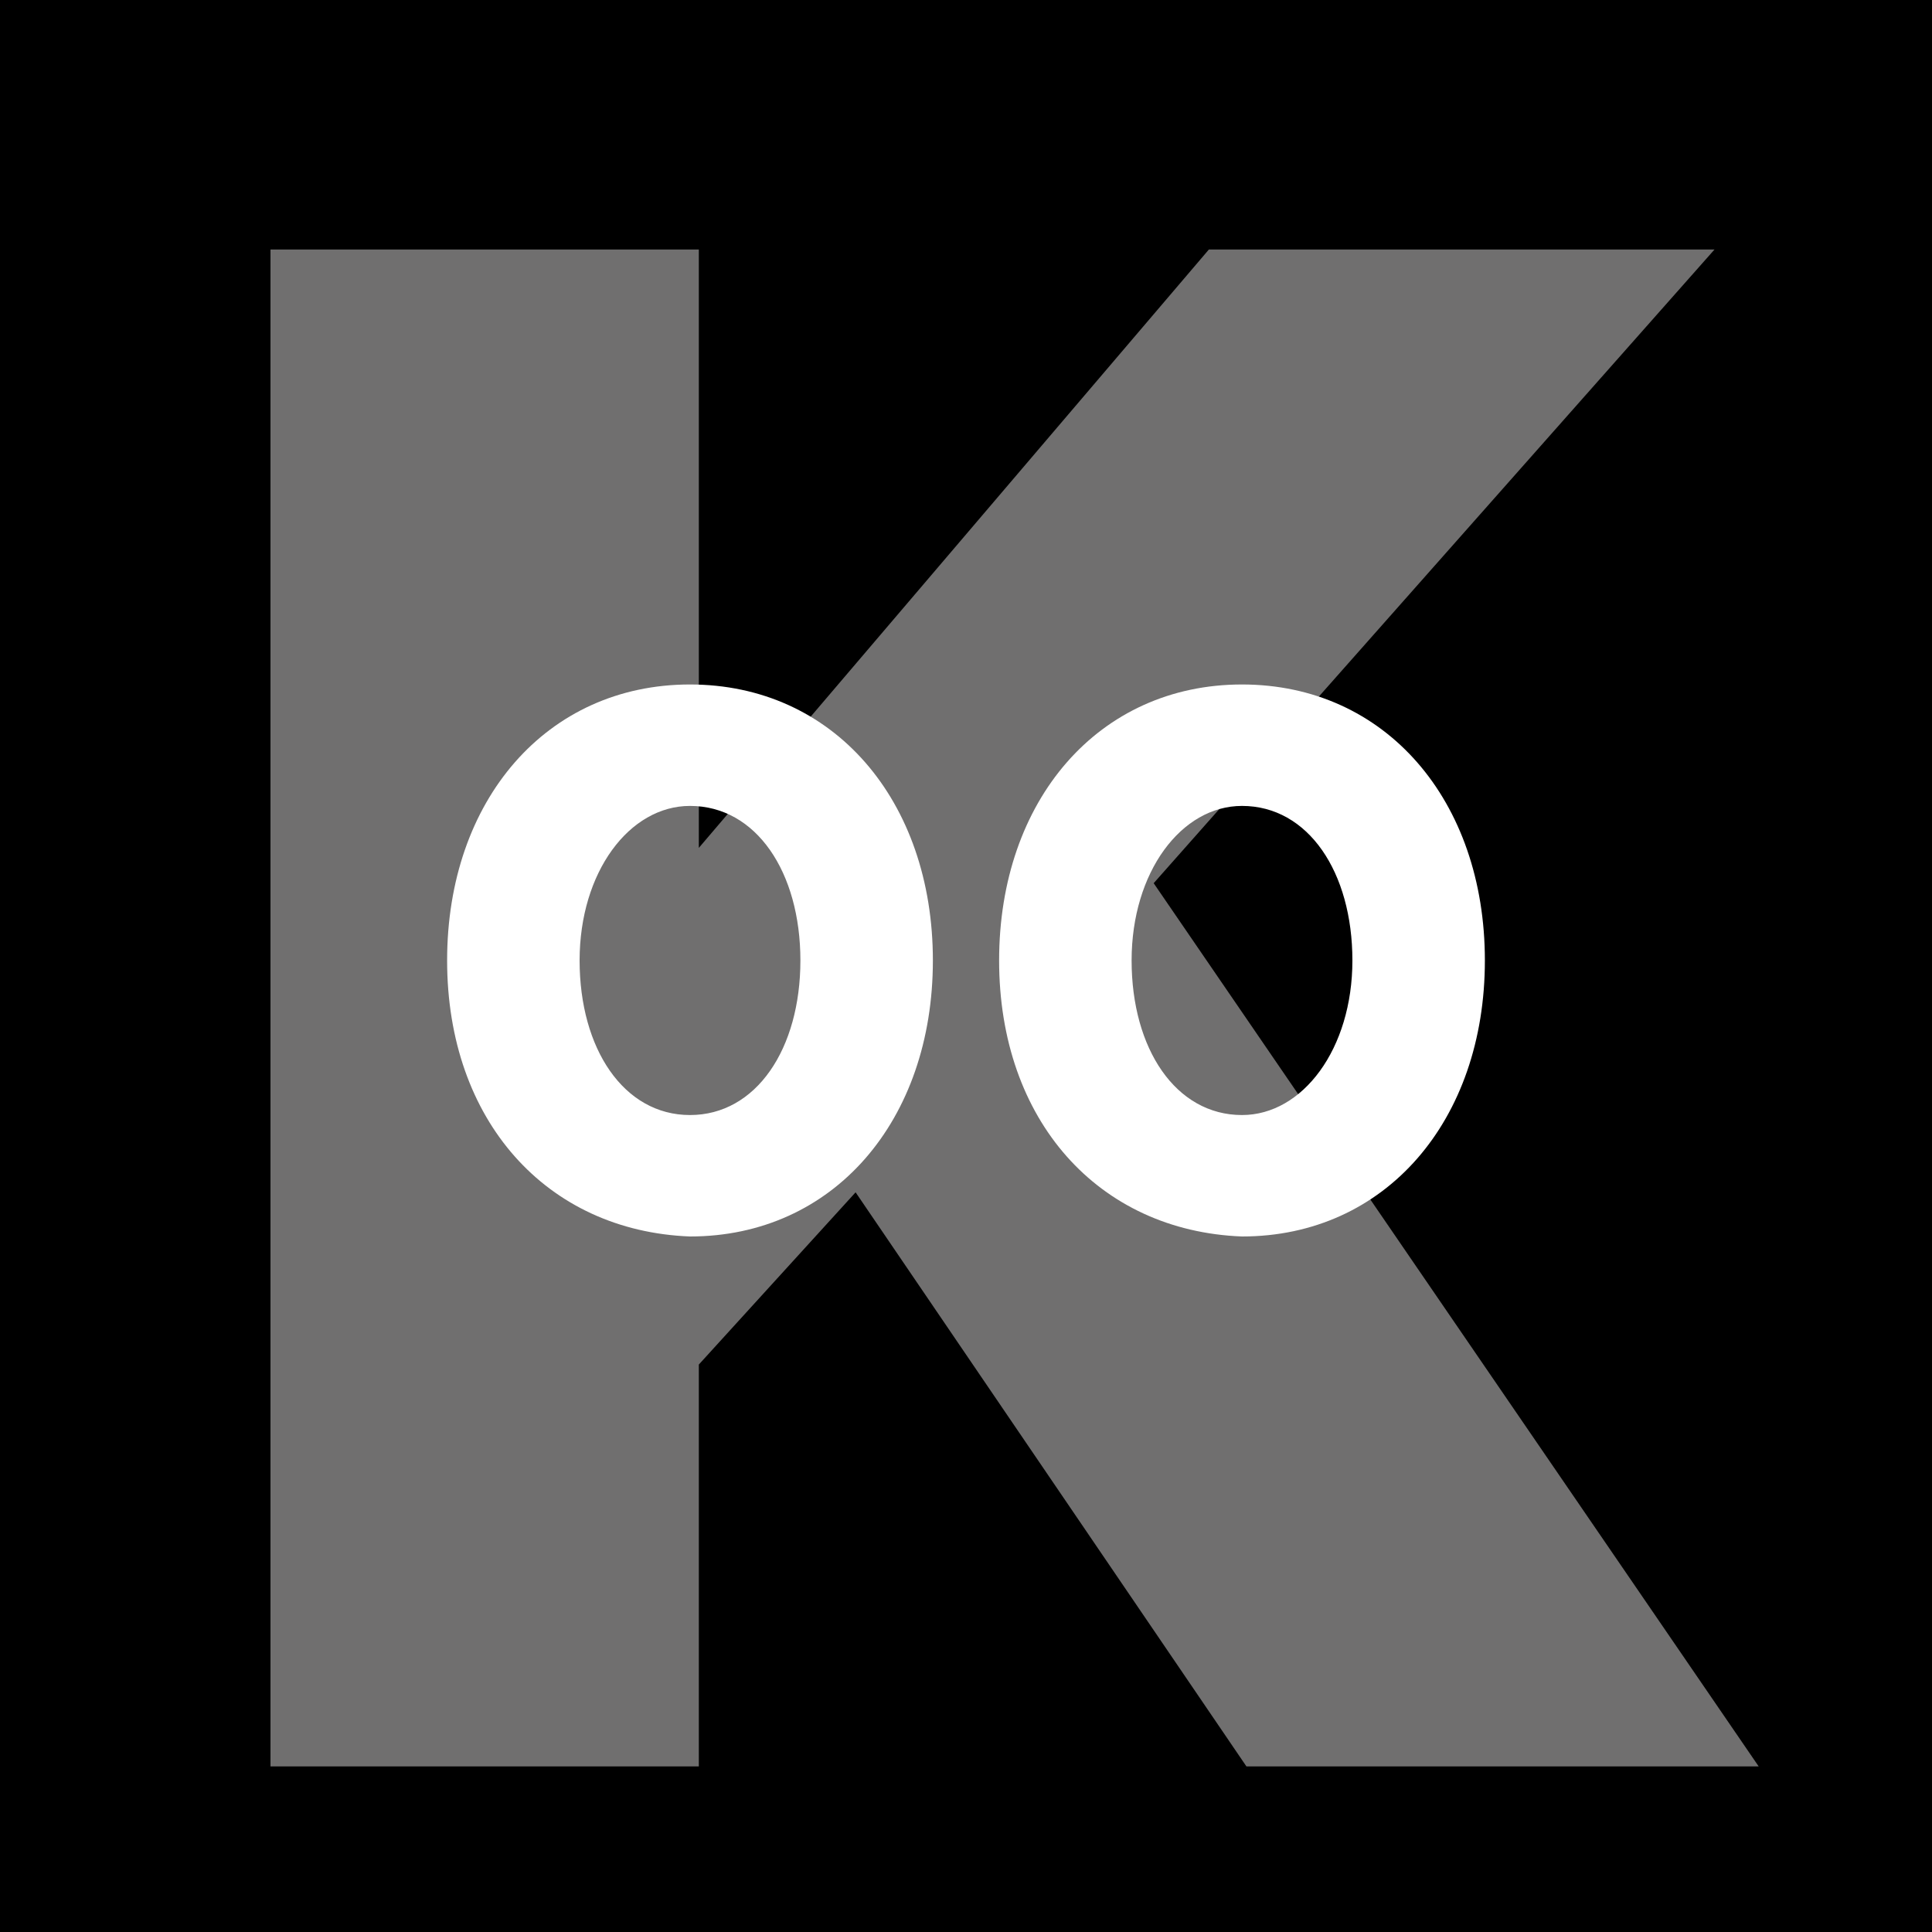
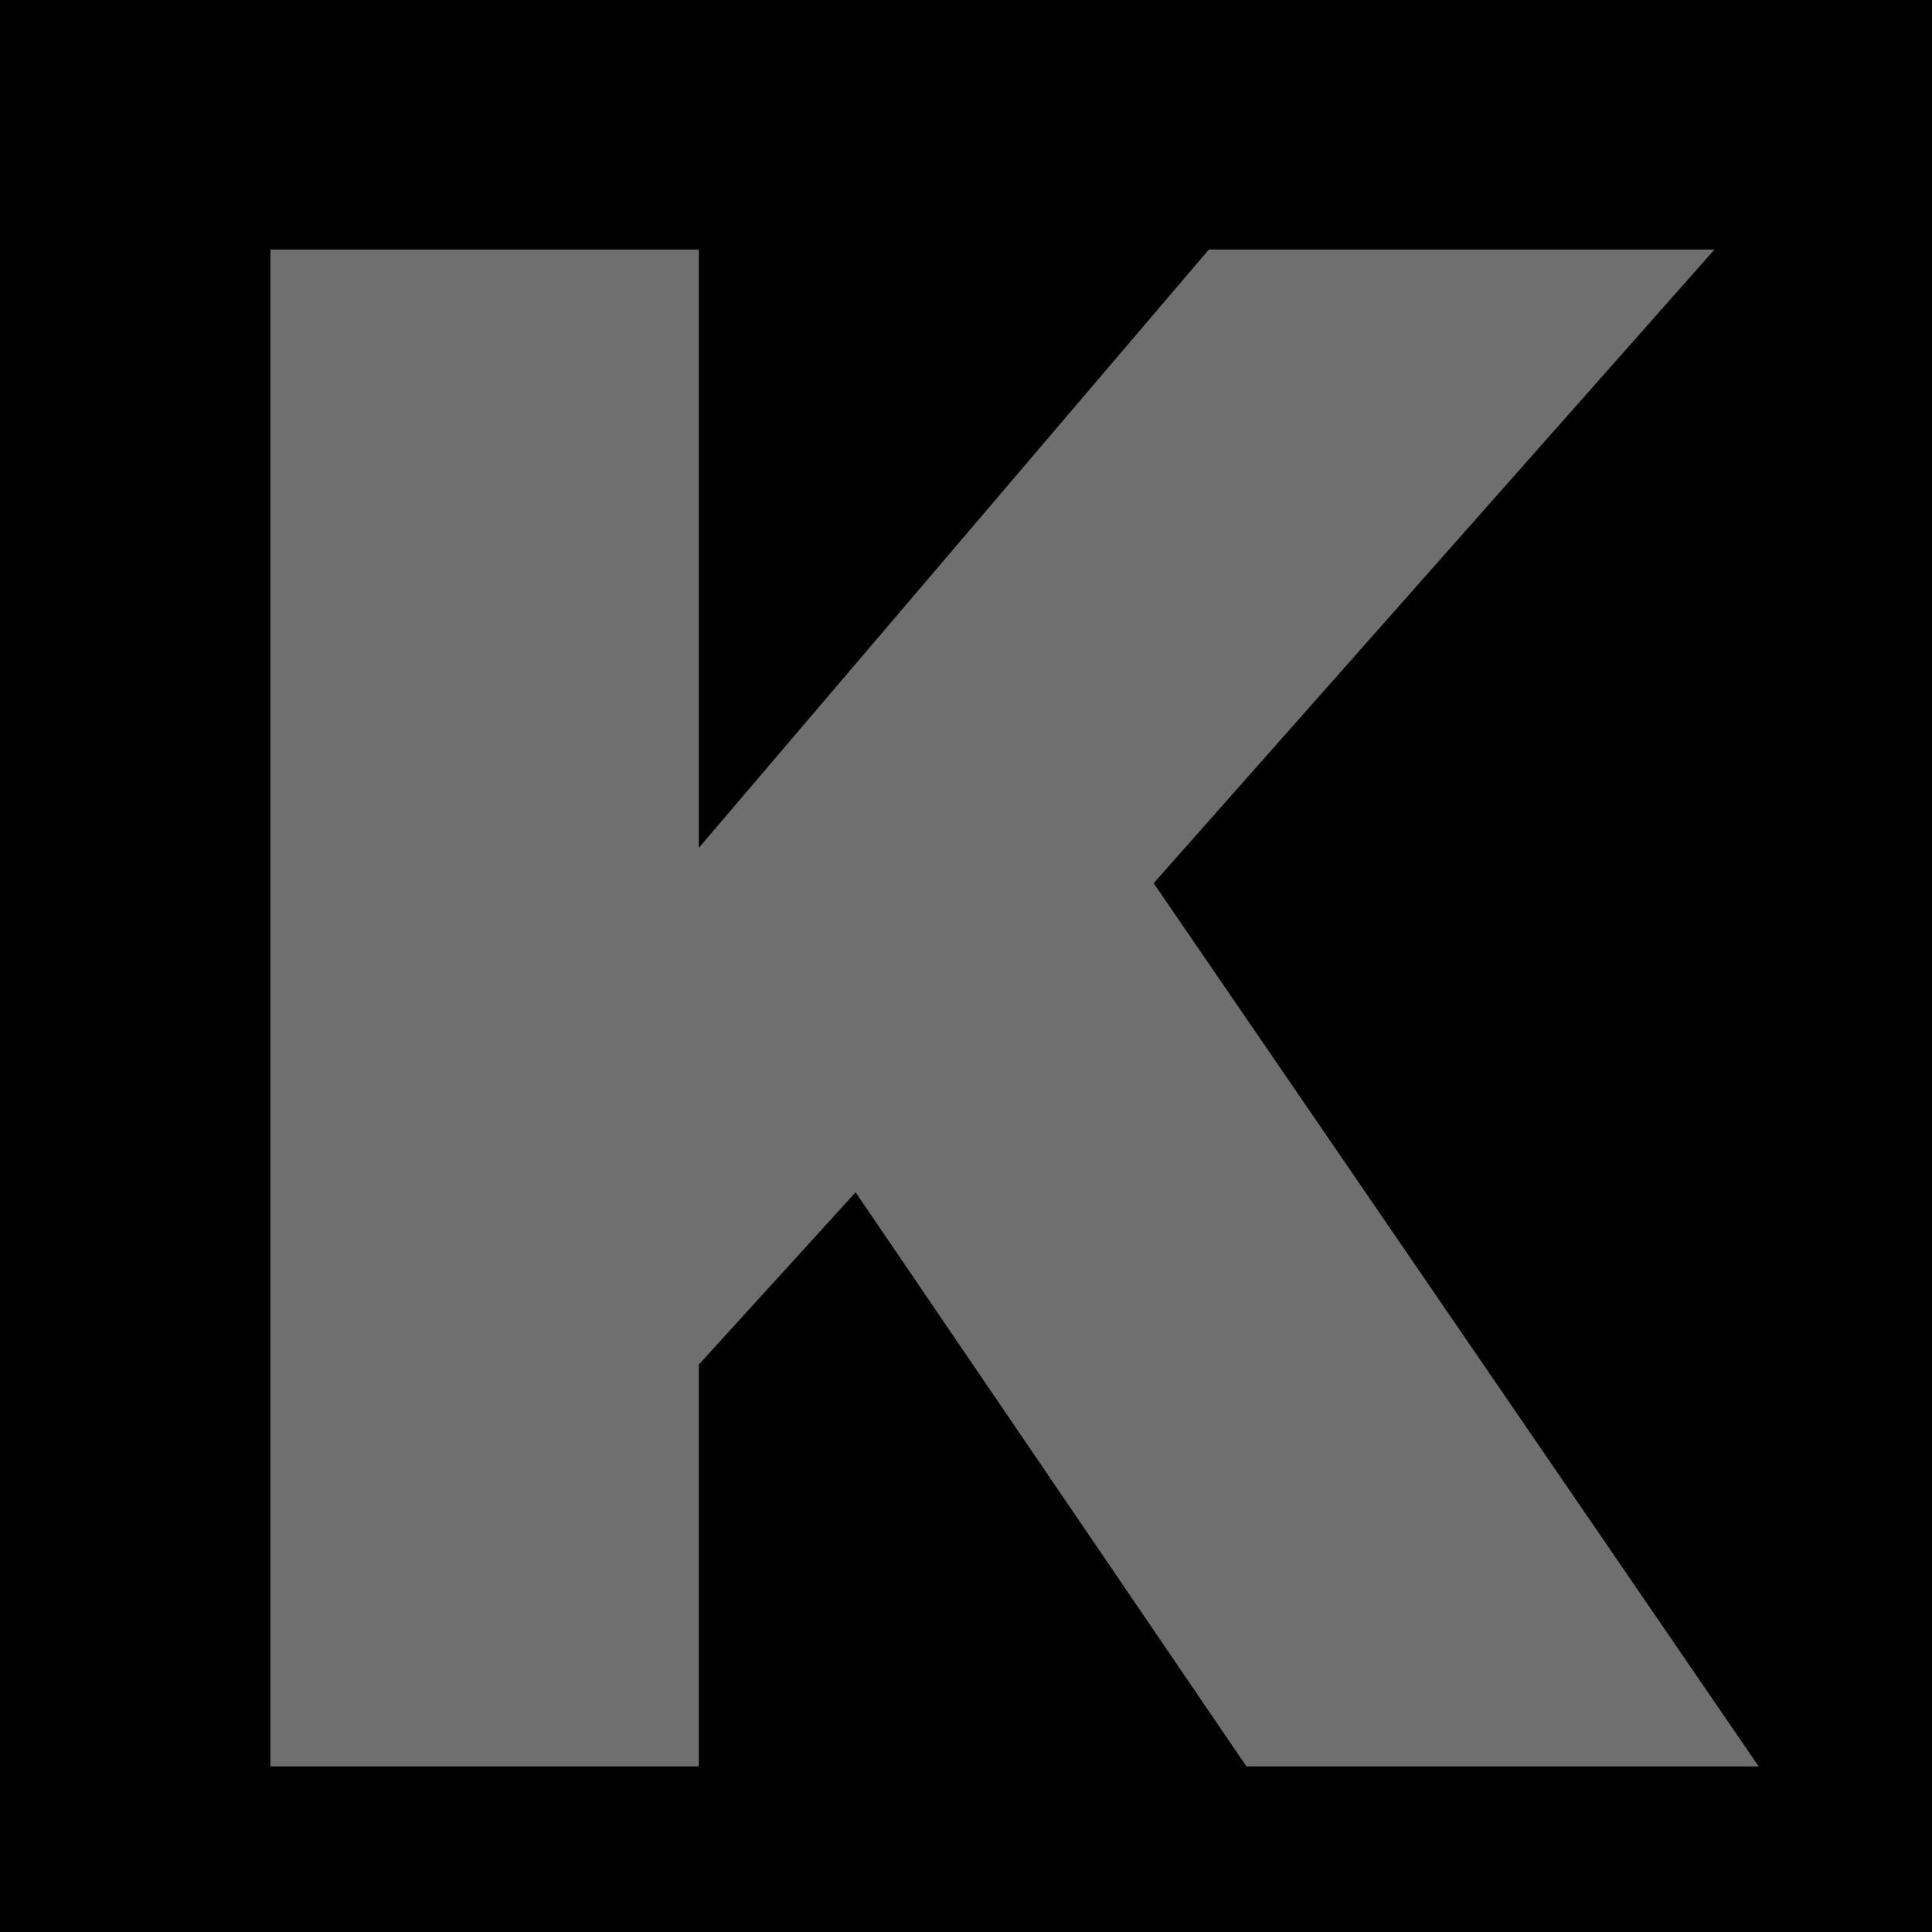
<svg xmlns="http://www.w3.org/2000/svg" xml:space="preserve" style="enable-background:new 0 0 35 35;" viewBox="0 0 35 35" y="0px" x="0px" id="Ebene_1" version="1.1">
  <style type="text/css">
	.st0{display:none;}
	.st1{display:inline;fill:#706F6F;}
	.st2{fill:#706F6F;}
	.st3{fill:#FFFFFF;}
</style>
  <g id="schwarz_kartoniert">
    <rect height="35" width="35" />
    <g class="st0">
      <path d="M4.24,18.24c0-7.72,6.84-14.2,14.96-14.2c4.4,0,8.4,1.88,11.16,4.84l-5.72,5c-1.28-1.68-3.28-2.8-5.44-2.8    c-3.76,0-6.96,3.28-6.96,7.16c0,3.92,3.2,7.2,6.96,7.2c2.2,0,4.16-1.12,5.48-2.8l5.68,4.96c-2.76,3-6.76,4.88-11.16,4.88    C11.08,32.48,4.24,25.96,4.24,18.24z" class="st1" />
    </g>
    <g>
      <path d="M4.9,4.52h7.76v10.84L21.9,4.52h9.16L20.9,16l10.96,16h-9.28L15.5,21.6l-2.84,3.12V32H4.9V4.52z" class="st2" />
    </g>
    <g>
-       <path d="M8.1,17.4c0-2.9,1.8-5,4.4-5s4.4,2.1,4.4,5s-1.8,5-4.4,5C9.9,22.3,8.1,20.3,8.1,17.4z M14.5,17.4    c0-1.6-0.8-2.8-2-2.8c-1.1,0-2,1.2-2,2.8s0.8,2.8,2,2.8C13.7,20.2,14.5,19,14.5,17.4z" class="st3" />
-       <path d="M18.1,17.4c0-2.9,1.8-5,4.4-5s4.4,2.1,4.4,5s-1.8,5-4.4,5C19.9,22.3,18.1,20.3,18.1,17.4z M24.5,17.4    c0-1.6-0.8-2.8-2-2.8c-1.1,0-2,1.2-2,2.8s0.8,2.8,2,2.8C23.6,20.2,24.5,19,24.5,17.4z" class="st3" />
-     </g>
+       </g>
  </g>
  <g id="Ebene_2">
</g>
</svg>